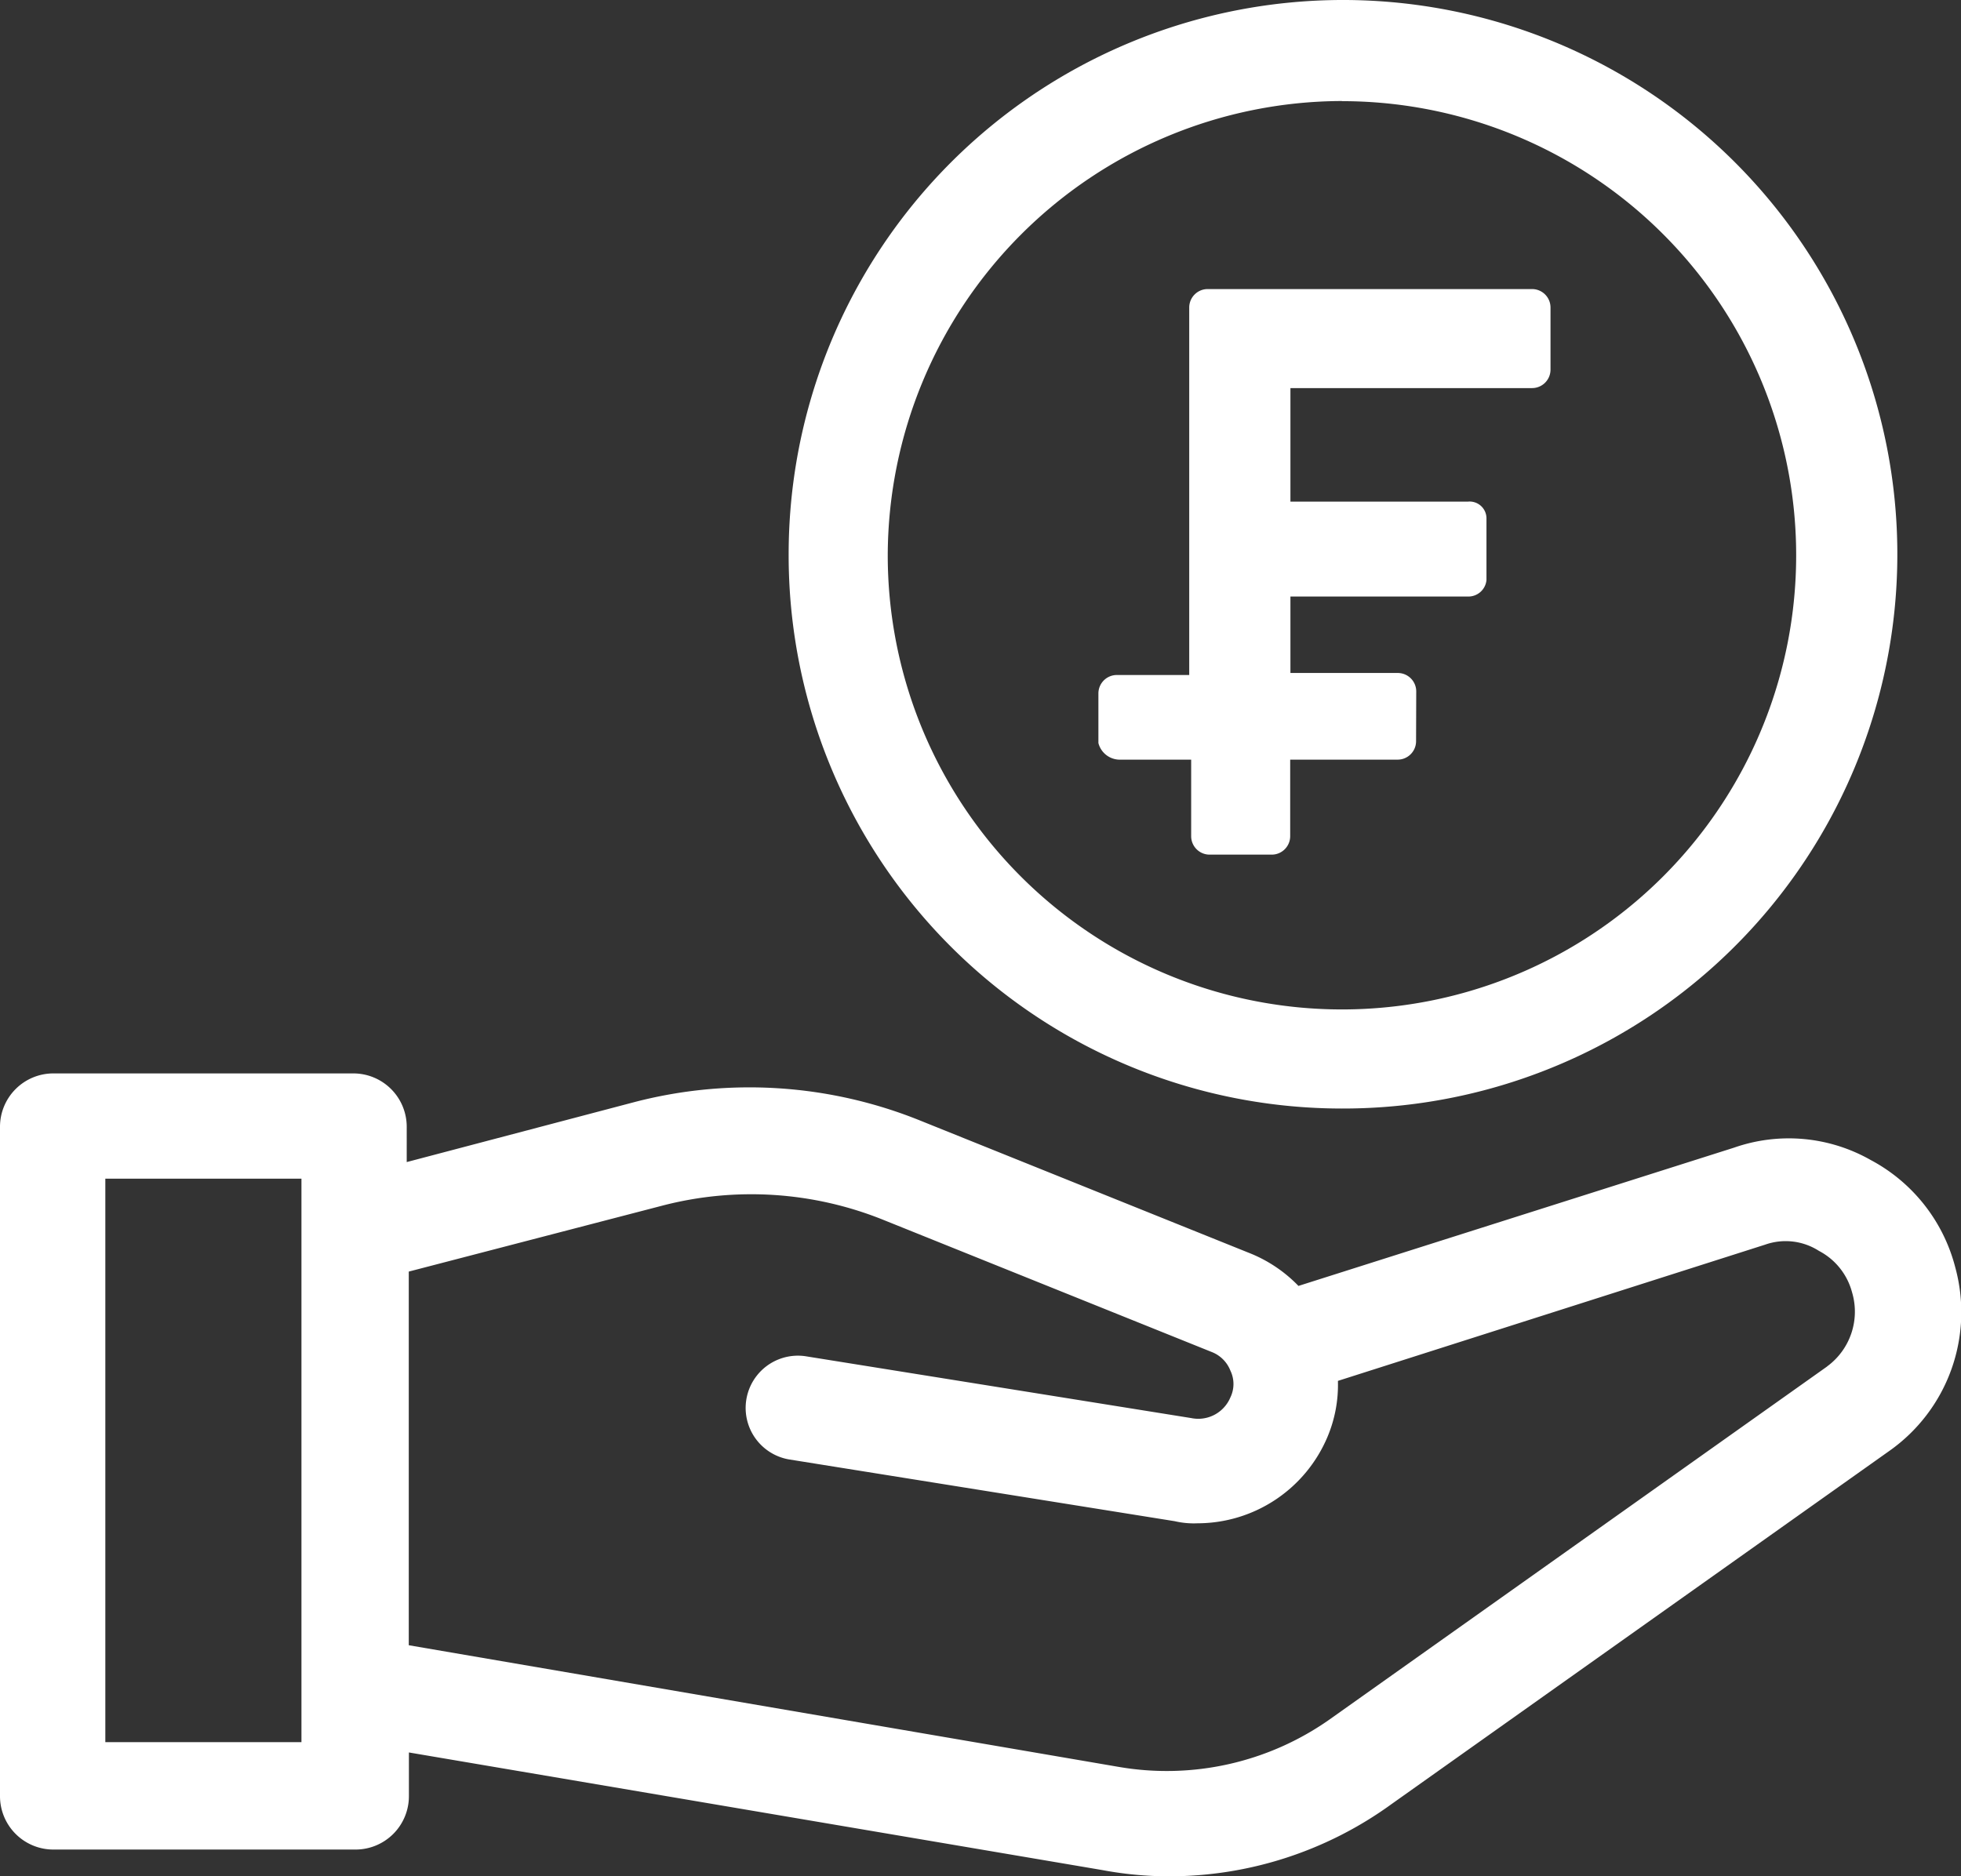
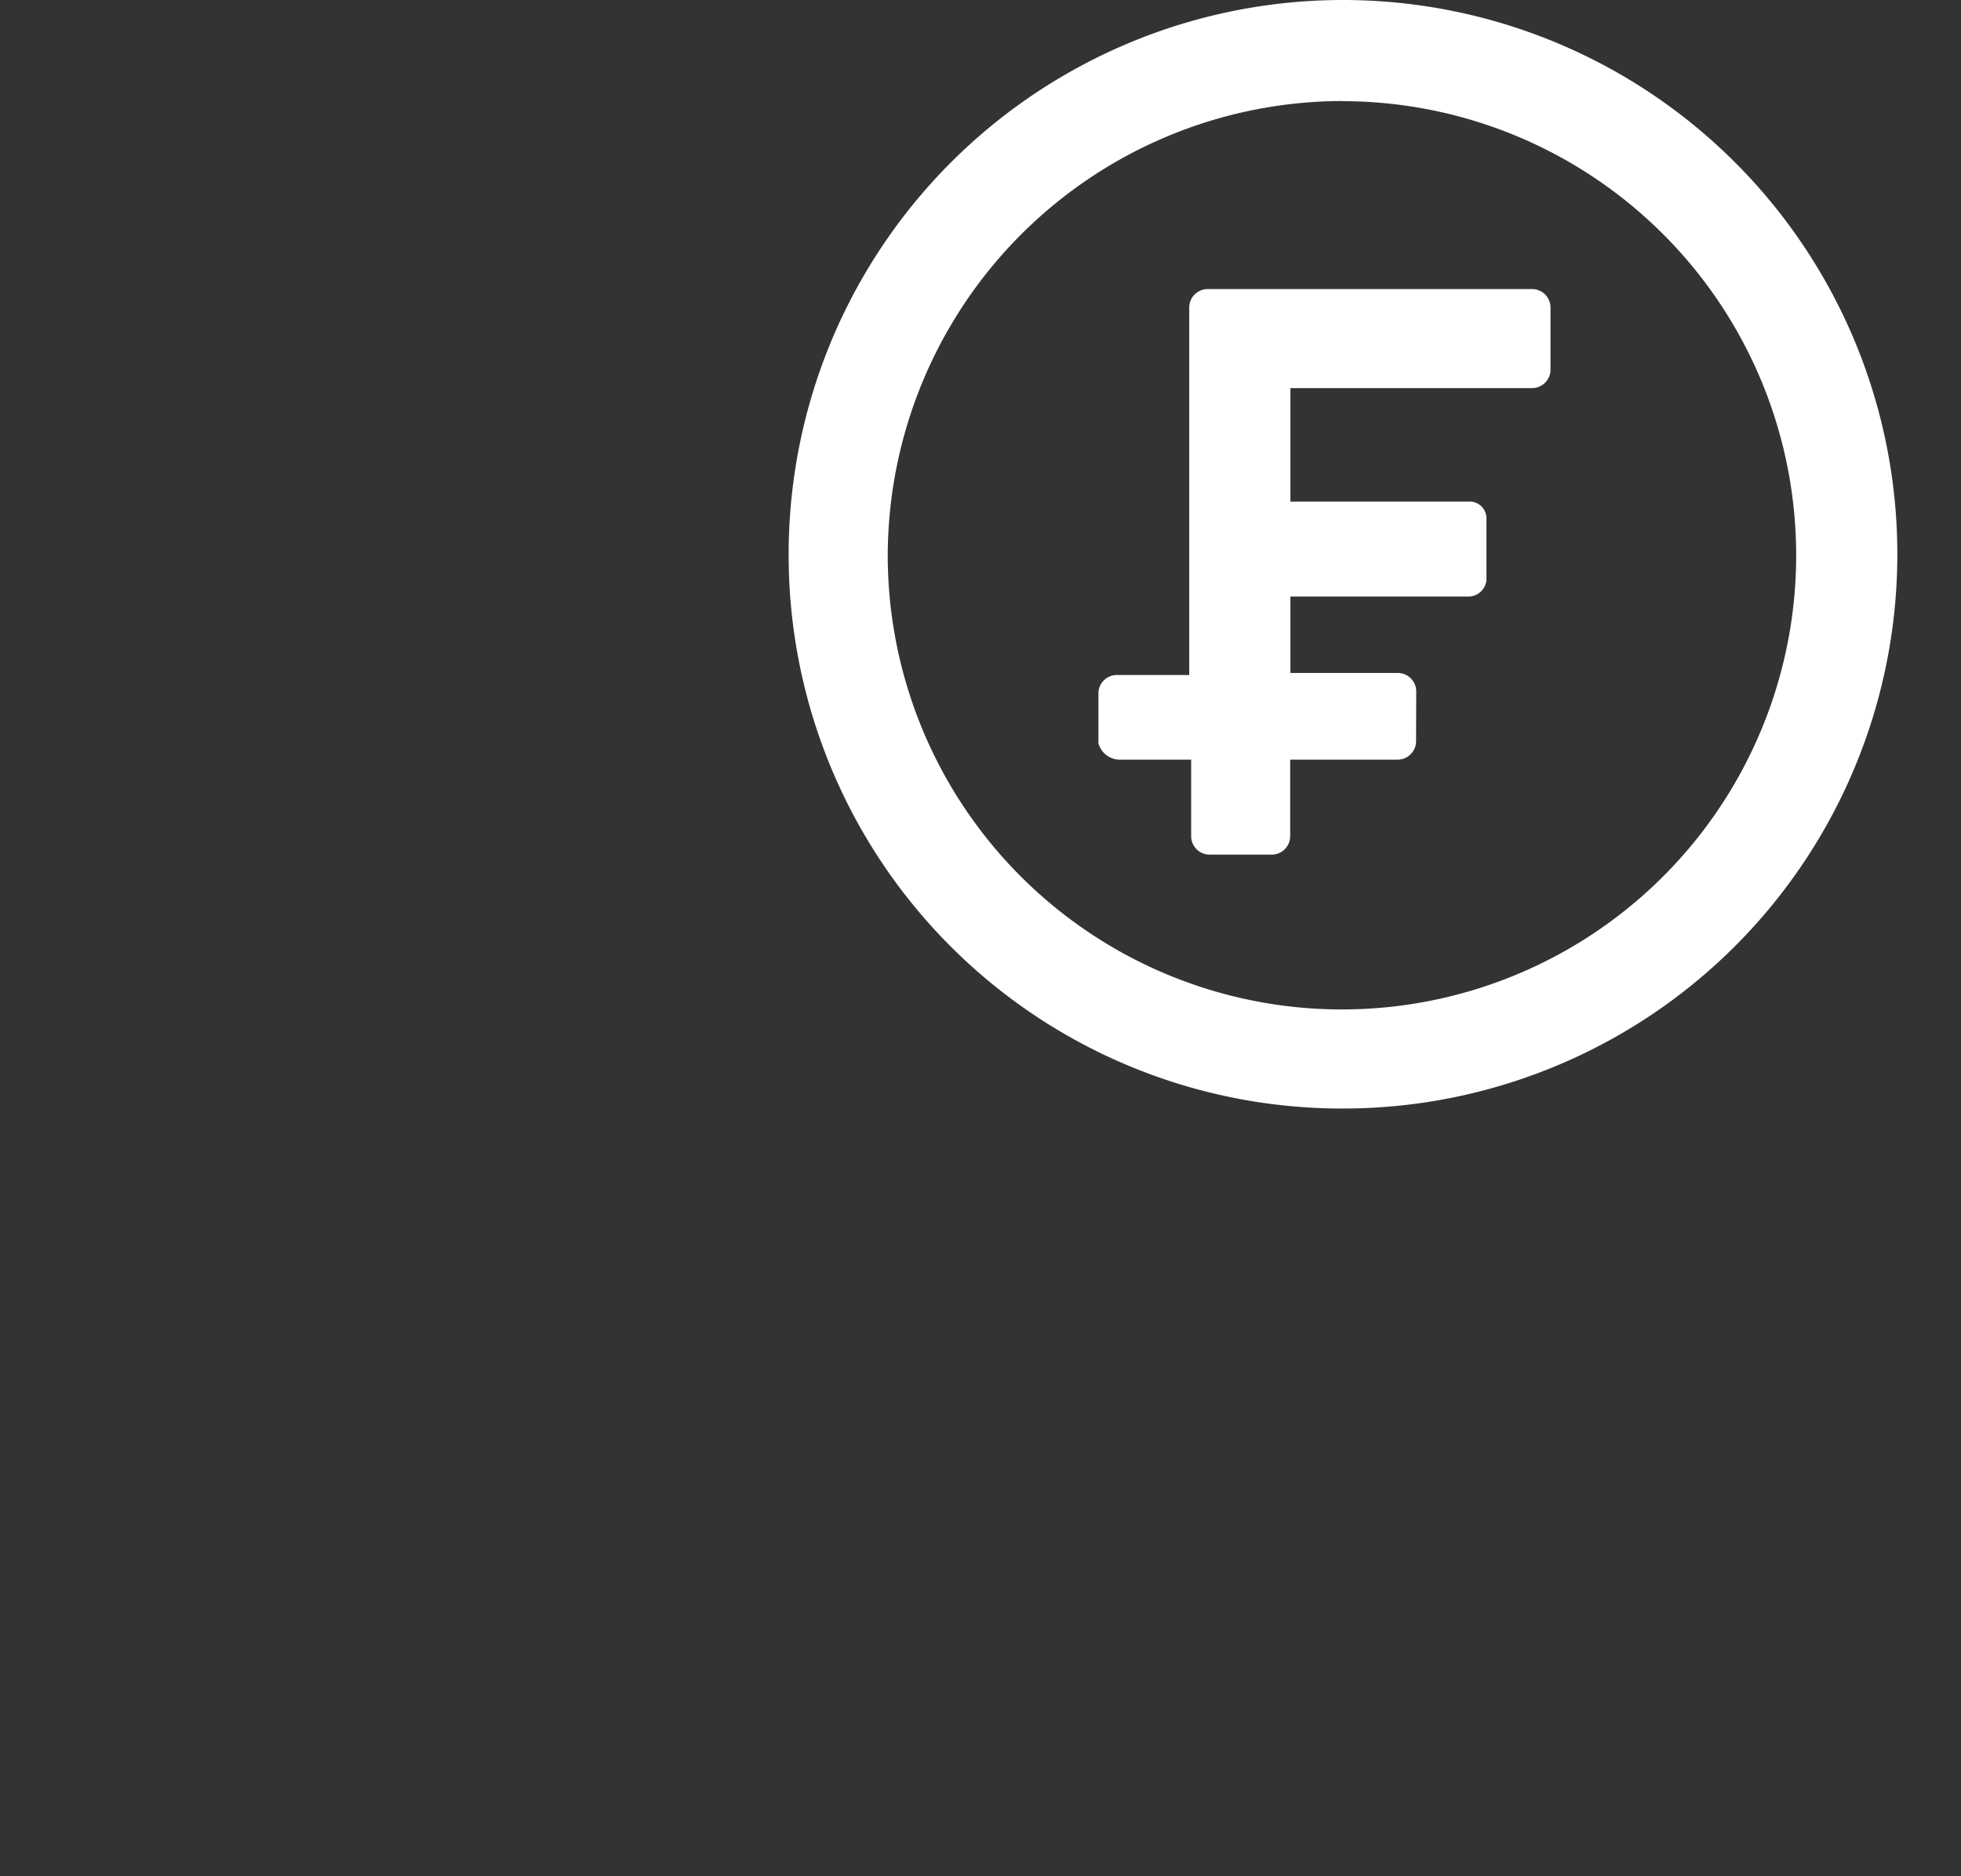
<svg xmlns="http://www.w3.org/2000/svg" id="np_franc_2873565_000000" width="71.811" height="68.721" viewBox="0 0 71.811 68.721">
  <rect x="0" y="0" width="71.811" height="68.721" fill="#333333" stroke="none" />
-   <path id="Path_2729" data-name="Path 2729" d="M74.1,63.6a6.205,6.205,0,0,0-3.1-3.931A6.071,6.071,0,0,0,66,59.219L50.049,64.283a5.121,5.121,0,0,0-1.813-1.211L36.217,58.235a16.7,16.7,0,0,0-10.507-.679l-8.316,2.191V58.462A1.955,1.955,0,0,0,15.426,56.5l-10.959,0A1.955,1.955,0,0,0,2.5,58.465V82.959a1.955,1.955,0,0,0,1.967,1.967h11.04a1.955,1.955,0,0,0,1.967-1.967V81.37l25.4,4.309a13.172,13.172,0,0,0,2.419.227,13.853,13.853,0,0,0,8.166-2.646l18.222-12.93A6.214,6.214,0,0,0,74.1,63.6ZM13.539,80.993H6.357V60.355h7.182ZM69.408,67.234,51.186,80.163A10.357,10.357,0,0,1,43.475,81.9L17.469,77.443V63.758l9.3-2.419a12.929,12.929,0,0,1,8.089.529l12.019,4.837a1.2,1.2,0,0,1,.679.679,1.127,1.127,0,0,1,0,.983,1.276,1.276,0,0,1-1.435.756L31.984,66.856a1.914,1.914,0,0,0-.6,3.78L45.519,72.9a3.053,3.053,0,0,0,.833.077,5.173,5.173,0,0,0,4.764-3.175,4.9,4.9,0,0,0,.378-2.041l15.649-4.991A2.257,2.257,0,0,1,69.109,63a2.406,2.406,0,0,1,1.211,1.512,2.484,2.484,0,0,1-.913,2.72Z" transform="translate(-2.5 -17.186)" fill="#fff" />
-   <path id="Path_2730" data-name="Path 2730" d="M60.961,45.1A20.3,20.3,0,1,0,40.7,24.762,20.263,20.263,0,0,0,60.961,45.1Zm0-36.895A16.633,16.633,0,1,1,44.329,24.836,16.68,16.68,0,0,1,60.961,8.2Z" transform="translate(-11.82 -4.5)" fill="#fff" />
+   <path id="Path_2730" data-name="Path 2730" d="M60.961,45.1A20.3,20.3,0,1,0,40.7,24.762,20.263,20.263,0,0,0,60.961,45.1m0-36.895A16.633,16.633,0,1,1,44.329,24.836,16.68,16.68,0,0,1,60.961,8.2Z" transform="translate(-11.82 -4.5)" fill="#fff" />
  <path id="Path_2731" data-name="Path 2731" d="M56.456,35.738H59.1v2.8a.676.676,0,0,0,.679.679h2.268a.676.676,0,0,0,.679-.679v-2.8h3.931a.676.676,0,0,0,.679-.679l.006-1.816a.676.676,0,0,0-.679-.679H62.735v-2.8h6.5a.665.665,0,0,0,.679-.605V26.893a.617.617,0,0,0-.679-.605h-6.5V22.13h8.845a.676.676,0,0,0,.679-.679V19.182a.676.676,0,0,0-.679-.679l-11.872,0a.676.676,0,0,0-.679.679V32.638H56.382a.676.676,0,0,0-.679.679V35.13a.81.81,0,0,0,.753.608Z" transform="translate(-15.48 -7.916)" fill="#fff" />
</svg>